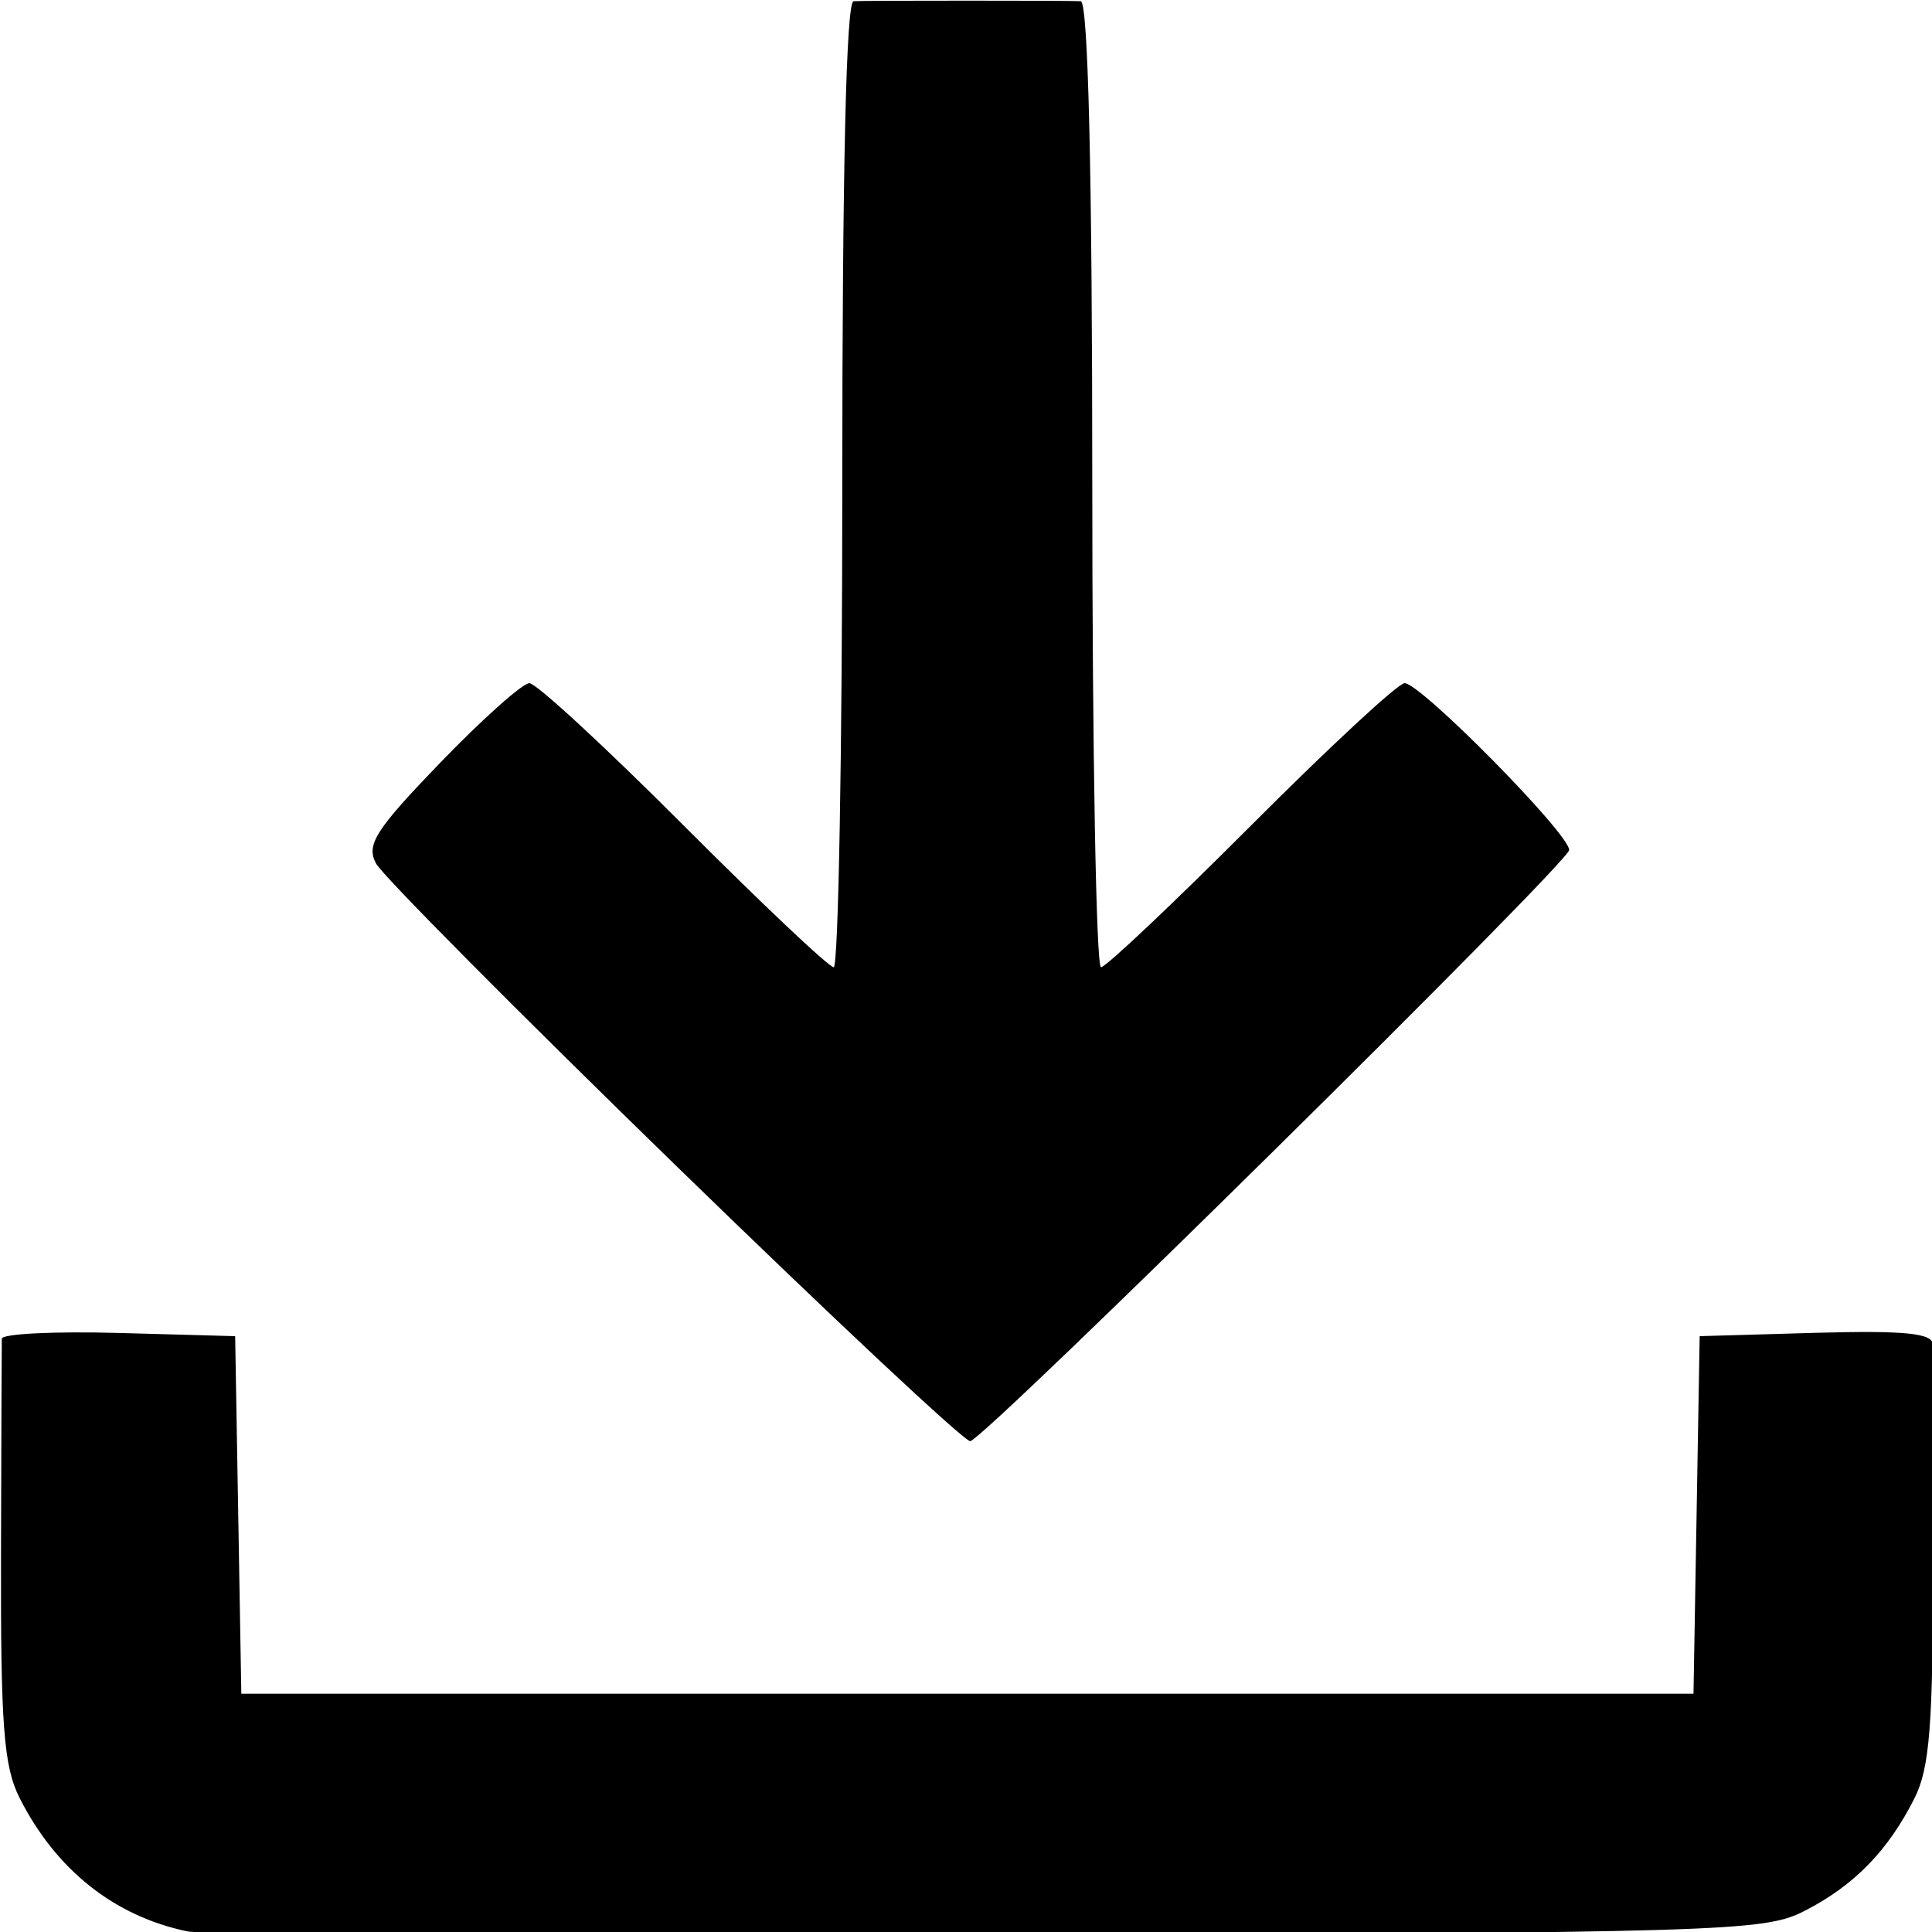
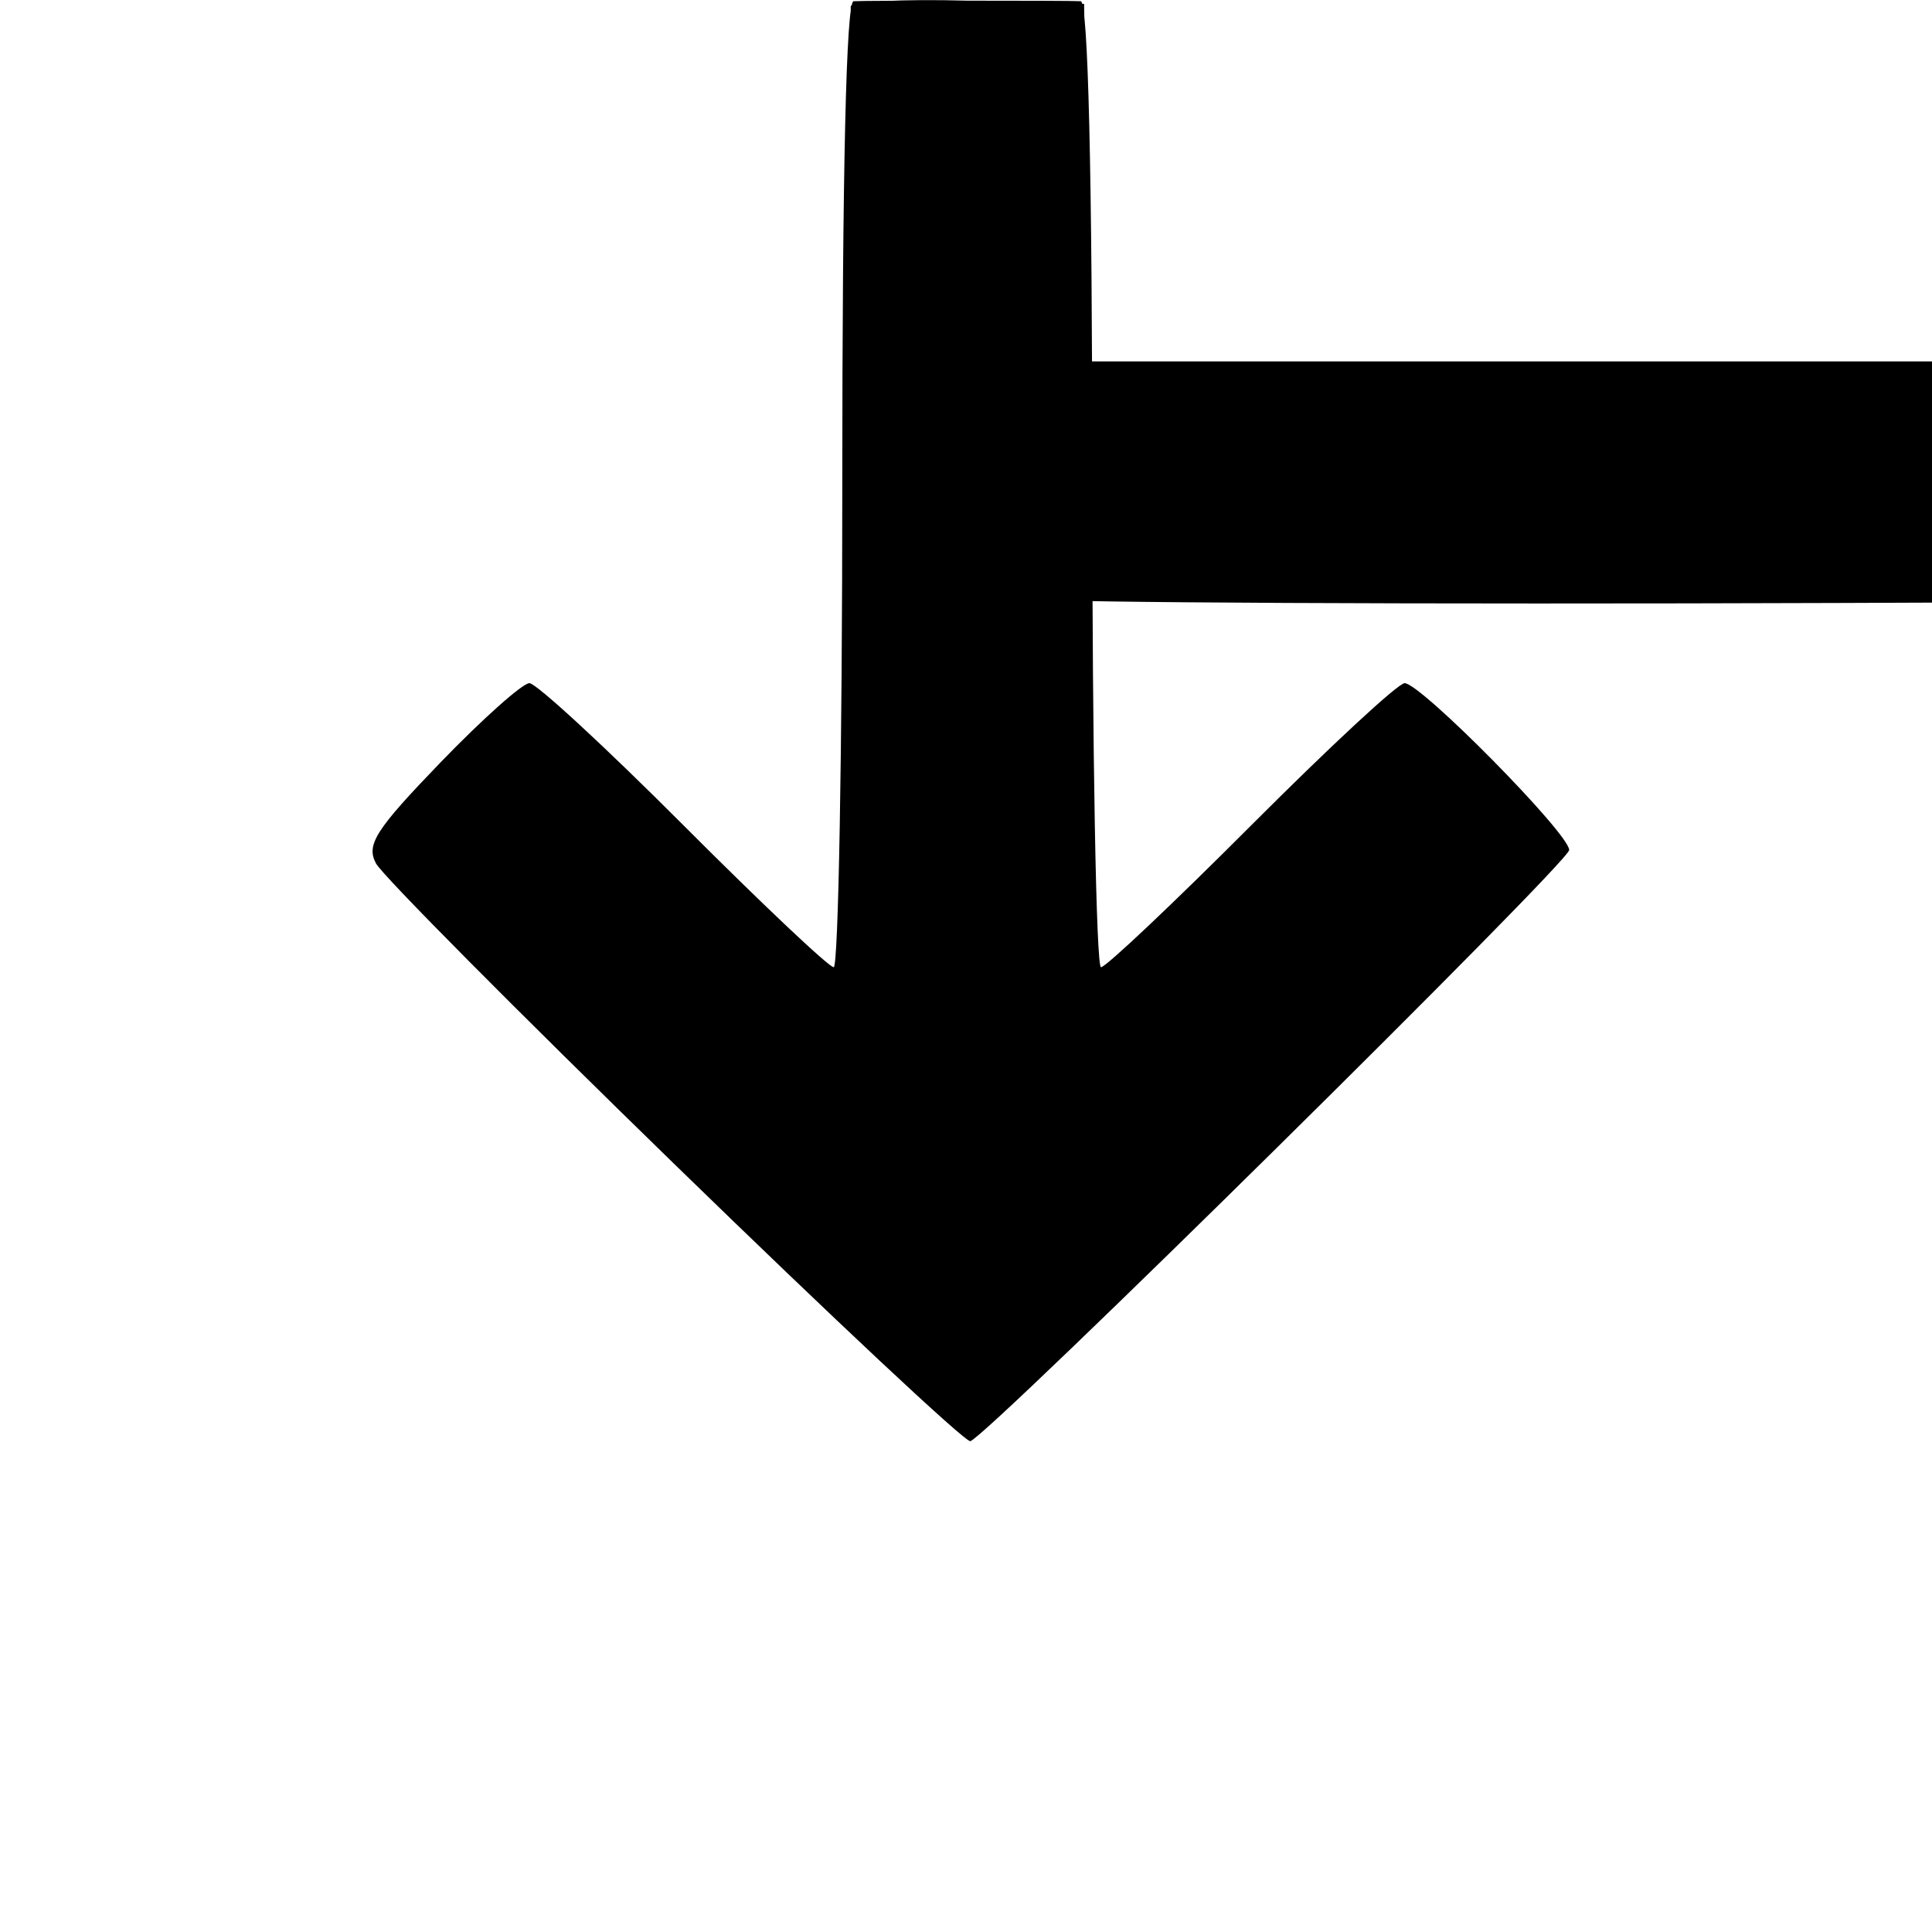
<svg xmlns="http://www.w3.org/2000/svg" xmlns:ns1="http://www.inkscape.org/namespaces/inkscape" xmlns:ns2="http://sodipodi.sourceforge.net/DTD/sodipodi-0.dtd" width="24" height="24" viewBox="0 0 24 24" version="1.1" id="svg1" xml:space="preserve" ns1:version="1.4 (86a8ad7, 2024-10-11)" ns2:docname="download-button-orig.svg">
  <ns2:namedview id="namedview1" pagecolor="#ffffff" bordercolor="#999999" borderopacity="1" ns1:showpageshadow="0" ns1:pageopacity="0" ns1:pagecheckerboard="true" ns1:deskcolor="#d1d1d1" ns1:document-units="px" ns1:zoom="15.252292" ns1:cx="3.4093236" ns1:cy="11.670377" ns1:window-width="1728" ns1:window-height="1009" ns1:window-x="-6" ns1:window-y="-6" ns1:window-maximized="1" ns1:current-layer="layer1" />
  <defs id="defs1" />
  <g ns1:label="Layer 1" ns1:groupmode="layer" id="layer1" transform="translate(-142.328,-102.029)">
-     <path id="path1" ns2:type="inkscape:offset" ns1:radius="0" ns1:original="M 149.5332 102.0293 C 149.1141 102.0293 148.73215 102.0302 148.68555 102.0332 C 148.63045 102.03679 148.60156 103.29991 148.60156 105.63867 C 148.60156 107.61776 148.57271 109.23633 148.53711 109.23633 C 148.50148 109.23633 147.99671 108.75982 147.41602 108.17773 C 146.83534 107.59565 146.31888 107.11914 146.26758 107.11914 C 146.21631 107.11914 145.91841 107.38484 145.60547 107.70898 C 145.12027 108.21165 145.04815 108.323 145.12305 108.46289 C 145.17133 108.5531 146.17485 109.5635 147.35156 110.70898 C 148.52827 111.85446 149.51969 112.78298 149.55469 112.77148 C 149.69285 112.72603 154.01953 108.45418 154.01953 108.36328 C 154.01953 108.24163 152.91289 107.11914 152.79297 107.11914 C 152.74445 107.11914 152.23107 107.59565 151.65039 108.17773 C 151.0697 108.75982 150.5649 109.23633 150.5293 109.23633 C 150.4936 109.23633 150.46484 107.61776 150.46484 105.63867 C 150.46484 103.29991 150.43391 102.0372 150.37891 102.0332 C 150.33234 102.0302 149.9523 102.0293 149.5332 102.0293 z M 143.20312 111.96289 C 142.72582 111.94959 142.33498 111.96936 142.33398 112.00586 C 142.33298 112.04241 142.33013 112.76547 142.32812 113.61133 C 142.32502 114.89119 142.34795 115.19663 142.4668 115.43164 C 142.73765 115.9672 143.17344 116.31267 143.7168 116.42578 C 143.84715 116.45258 146.54269 116.46588 149.70703 116.45508 C 155.19473 116.43645 155.47467 116.42866 155.77734 116.27344 C 156.146 116.0844 156.39896 115.82475 156.5957 115.43555 C 156.71028 115.20891 156.73478 114.88691 156.73438 113.6582 C 156.73437 112.83258 156.73342 112.10863 156.73242 112.04883 C 156.73046 111.96613 156.52327 111.94449 155.86133 111.96289 L 154.99414 111.98828 L 154.9707 113.32227 L 154.94727 114.6543 L 149.5332 114.6543 L 144.11914 114.6543 L 144.0957 113.32227 L 144.07227 111.98828 L 143.20312 111.96289 z " d="m 149.533,102.029 c -0.419,0 -0.801,9e-4 -0.848,0.004 -0.055,0.004 -0.084,1.267 -0.084,3.605 0,1.979 -0.029,3.598 -0.064,3.598 -0.036,0 -0.54,-0.477 -1.121,-1.059 -0.581,-0.582 -1.097,-1.059 -1.148,-1.059 -0.051,0 -0.349,0.266 -0.662,0.59 -0.485,0.503 -0.557,0.614 -0.482,0.754 0.048,0.09 1.052,1.101 2.229,2.246 1.177,1.145 2.168,2.074 2.203,2.062 0.138,-0.045 4.465,-4.317 4.465,-4.408 0,-0.122 -1.107,-1.244 -1.227,-1.244 -0.049,0 -0.562,0.477 -1.143,1.059 -0.581,0.582 -1.085,1.059 -1.121,1.059 -0.036,0 -0.065,-1.619 -0.065,-3.598 0,-2.339 -0.031,-3.601 -0.086,-3.605 -0.047,-0.003 -0.427,-0.004 -0.846,-0.004 z m -6.33,9.934 c -0.477,-0.013 -0.868,0.006 -0.869,0.043 -0.001,0.037 -0.004,0.76 -0.006,1.605 -0.003,1.28 0.02,1.585 0.139,1.82 0.271,0.536 0.707,0.881 1.25,0.994 0.13,0.027 2.826,0.04 5.99,0.029 5.488,-0.019 5.768,-0.026 6.07,-0.182 0.369,-0.189 0.622,-0.449 0.818,-0.838 0.115,-0.227 0.139,-0.549 0.139,-1.777 -10e-6,-0.826 -9.6e-4,-1.55 -0.002,-1.609 -0.002,-0.083 -0.209,-0.104 -0.871,-0.086 l -0.867,0.025 -0.023,1.334 -0.023,1.332 h -5.414 -5.414 l -0.023,-1.332 -0.023,-1.334 z" transform="matrix(1.666,0,0,1.666,-94.778,-67.943)" />
+     <path id="path1" ns2:type="inkscape:offset" ns1:radius="0" ns1:original="M 149.5332 102.0293 C 149.1141 102.0293 148.73215 102.0302 148.68555 102.0332 C 148.63045 102.03679 148.60156 103.29991 148.60156 105.63867 C 148.60156 107.61776 148.57271 109.23633 148.53711 109.23633 C 148.50148 109.23633 147.99671 108.75982 147.41602 108.17773 C 146.83534 107.59565 146.31888 107.11914 146.26758 107.11914 C 146.21631 107.11914 145.91841 107.38484 145.60547 107.70898 C 145.12027 108.21165 145.04815 108.323 145.12305 108.46289 C 145.17133 108.5531 146.17485 109.5635 147.35156 110.70898 C 148.52827 111.85446 149.51969 112.78298 149.55469 112.77148 C 149.69285 112.72603 154.01953 108.45418 154.01953 108.36328 C 154.01953 108.24163 152.91289 107.11914 152.79297 107.11914 C 152.74445 107.11914 152.23107 107.59565 151.65039 108.17773 C 151.0697 108.75982 150.5649 109.23633 150.5293 109.23633 C 150.4936 109.23633 150.46484 107.61776 150.46484 105.63867 C 150.46484 103.29991 150.43391 102.0372 150.37891 102.0332 C 150.33234 102.0302 149.9523 102.0293 149.5332 102.0293 z M 143.20312 111.96289 C 142.72582 111.94959 142.33498 111.96936 142.33398 112.00586 C 142.33298 112.04241 142.33013 112.76547 142.32812 113.61133 C 142.32502 114.89119 142.34795 115.19663 142.4668 115.43164 C 142.73765 115.9672 143.17344 116.31267 143.7168 116.42578 C 143.84715 116.45258 146.54269 116.46588 149.70703 116.45508 C 155.19473 116.43645 155.47467 116.42866 155.77734 116.27344 C 156.146 116.0844 156.39896 115.82475 156.5957 115.43555 C 156.71028 115.20891 156.73478 114.88691 156.73438 113.6582 C 156.73437 112.83258 156.73342 112.10863 156.73242 112.04883 C 156.73046 111.96613 156.52327 111.94449 155.86133 111.96289 L 154.99414 111.98828 L 154.9707 113.32227 L 154.94727 114.6543 L 149.5332 114.6543 L 144.11914 114.6543 L 144.0957 113.32227 L 144.07227 111.98828 L 143.20312 111.96289 z " d="m 149.533,102.029 c -0.419,0 -0.801,9e-4 -0.848,0.004 -0.055,0.004 -0.084,1.267 -0.084,3.605 0,1.979 -0.029,3.598 -0.064,3.598 -0.036,0 -0.54,-0.477 -1.121,-1.059 -0.581,-0.582 -1.097,-1.059 -1.148,-1.059 -0.051,0 -0.349,0.266 -0.662,0.59 -0.485,0.503 -0.557,0.614 -0.482,0.754 0.048,0.09 1.052,1.101 2.229,2.246 1.177,1.145 2.168,2.074 2.203,2.062 0.138,-0.045 4.465,-4.317 4.465,-4.408 0,-0.122 -1.107,-1.244 -1.227,-1.244 -0.049,0 -0.562,0.477 -1.143,1.059 -0.581,0.582 -1.085,1.059 -1.121,1.059 -0.036,0 -0.065,-1.619 -0.065,-3.598 0,-2.339 -0.031,-3.601 -0.086,-3.605 -0.047,-0.003 -0.427,-0.004 -0.846,-0.004 z c -0.477,-0.013 -0.868,0.006 -0.869,0.043 -0.001,0.037 -0.004,0.76 -0.006,1.605 -0.003,1.28 0.02,1.585 0.139,1.82 0.271,0.536 0.707,0.881 1.25,0.994 0.13,0.027 2.826,0.04 5.99,0.029 5.488,-0.019 5.768,-0.026 6.07,-0.182 0.369,-0.189 0.622,-0.449 0.818,-0.838 0.115,-0.227 0.139,-0.549 0.139,-1.777 -10e-6,-0.826 -9.6e-4,-1.55 -0.002,-1.609 -0.002,-0.083 -0.209,-0.104 -0.871,-0.086 l -0.867,0.025 -0.023,1.334 -0.023,1.332 h -5.414 -5.414 l -0.023,-1.332 -0.023,-1.334 z" transform="matrix(1.666,0,0,1.666,-94.778,-67.943)" />
  </g>
</svg>